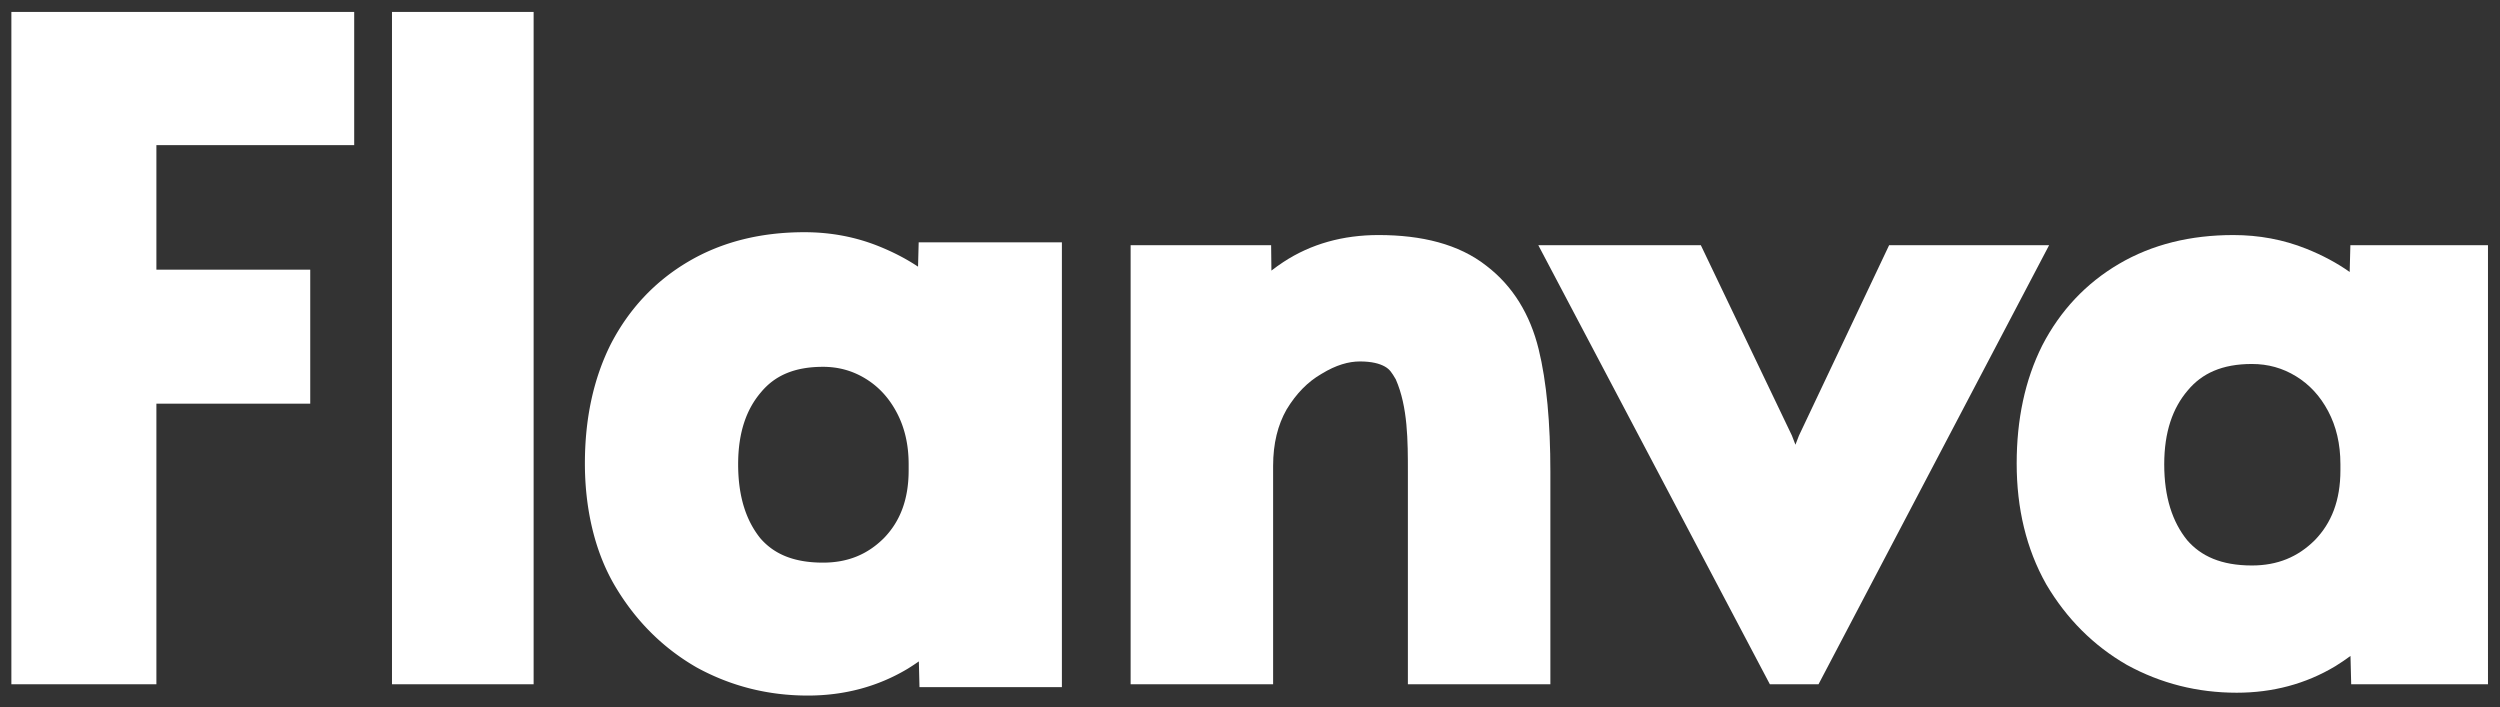
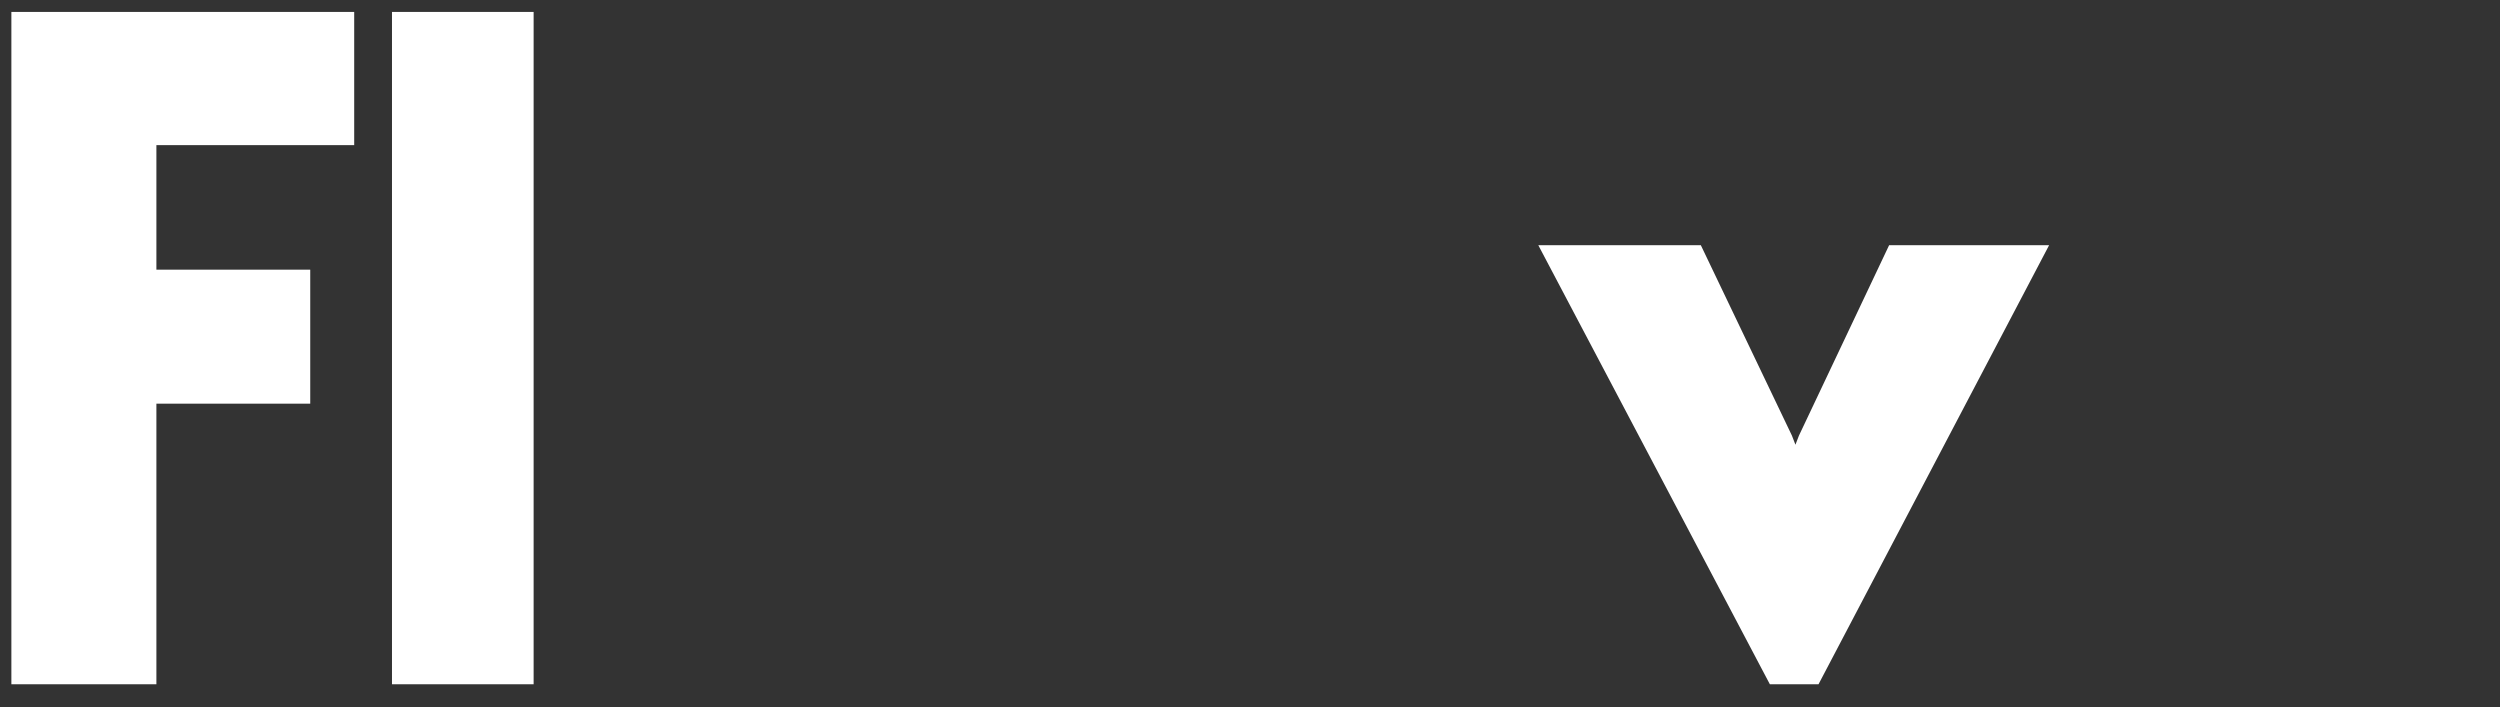
<svg xmlns="http://www.w3.org/2000/svg" width="2198" height="622" fill="none">
  <rect width="100%" height="100%" fill="#333333" stroke="none" />
-   <path fill="#fff" fill-rule="evenodd" d="m807.146 234.453.555-21.383h125.916v391.04H808.413l-.559-22.611a204.953 204.953 0 0 1-9.402 6.206l-.17.106-.176.106c-26.444 15.862-55.965 23.623-87.926 23.623-34.798 0-67.43-8.183-97.468-24.615l-.247-.135-.243-.14-.003-.002-.085-.049-.004-.002c-29.605-17.096-53.415-41.016-71.336-71.238l-.002-.004-.017-.029-.004-.005c-19.122-32.313-26.529-71.218-26.529-107.846 0-38.804 7.289-73.973 22.706-104.8l.002-.003.013-.027.017-.032.035-.072.016-.032.084-.162c15.975-30.8 38.791-55.138 68.233-72.452 29.709-17.472 63.965-25.741 101.859-25.741 22.803 0 44.553 4.003 65.025 12.19 12.666 5.065 24.346 11.074 34.914 18.109zm-138.05 110.381-.098.115c-12.665 14.832-20.024 35.145-20.024 63.269 0 28.71 7.173 49.654 19.49 64.999 11.611 13.456 28.716 21.452 55.094 21.452 21.802 0 39.116-7.161 53.554-21.543 14.032-14.446 21.773-33.571 21.773-59.707v-5.201c0-17.708-3.677-32.682-10.471-45.513-6.95-13.123-16.066-22.827-27.384-29.762-11.355-6.958-23.666-10.432-37.472-10.432-25.687 0-42.604 8.099-54.367 22.209l-.002.002-.093.112z" clip-rule="evenodd" />
-   <path fill="#fff" d="M1131.1 360.147c-7.59 13.371-11.78 29.639-11.78 49.557V601.61H994.046V215.57h123.524l.26 22.342c3.35-2.609 6.84-5.106 10.46-7.489 24.42-16.078 52.62-23.769 83.72-23.769 37.88 0 70.54 7.933 94.8 27.011 23.41 17.91 38.5 42.91 45.97 73.345 7.04 28.696 10.31 64.868 10.31 107.895V601.61h-125.28V415.283c.01-27.52.02-57.483-10.63-81.736l-.22-.379c-3.24-5.458-5.03-8.47-9.55-10.987-4.42-2.458-11.26-4.4-21.75-4.4-9.91 0-21 3.098-33.58 10.802l-.23.141-.05.032-.02.012-.01.003-.15.086c-11.58 6.724-21.82 16.867-30.52 31.29z" />
-   <path fill="#fff" fill-rule="evenodd" d="m2066.55 576.703.62 24.907h120.26V215.57h-120.98l-.61 23.548c-11.37-8.048-24.16-14.832-38.22-20.453-20.16-8.062-41.59-12.011-64.1-12.011-37.52 0-71.32 8.185-100.59 25.396-29.02 17.069-51.52 41.053-67.28 71.448l-.08.148-.01.033-.06.114v.001c-15.21 30.419-22.44 65.191-22.44 103.681 0 39.42 8.4 75.043 25.94 106.154l.08.142v.005l.04.063.03.062.01.008.08.141v.001c17.73 29.917 41.28 53.551 70.54 70.432h.01l.14.085.01.006.07.036.06.034.01.006.15.082c29.66 16.225 61.88 24.308 96.27 24.308 31.54 0 60.61-7.654 86.64-23.268l.12-.073.03-.021.04-.021.12-.074c4.57-2.845 8.94-5.804 13.1-8.88zm-8.85-163.284c0 26.695-7.93 46.482-22.49 61.465-14.93 14.875-32.89 22.285-55.34 22.285-26.96 0-44.83-8.214-57.01-22.353-12.77-15.889-20.07-37.437-20.07-66.598 0-28.581 7.49-49.513 20.62-64.893l.09-.097.01-.019.01-.012.01-.009.05-.066c12.32-14.78 30-23.111 56.29-23.111 14.26 0 27.03 3.597 38.78 10.801 11.72 7.182 21.14 17.228 28.29 30.723 7.01 13.232 10.76 28.616 10.76 46.683v5.201z" clip-rule="evenodd" />
  <path fill="#fff" d="m1578.55 390.999 3.08-8.001 79.29-167.428h140.66l-202.74 386.04h-42.78l-203.59-386.04h142.9l80.08 167.387 3.1 8.042zM311.41 10.5H10v591.11h127.502V354.932h135.261V237.117H137.502V127.572H311.41V10.5zm157.754 0v591.11h-124.53V10.5h124.53z" />
</svg>